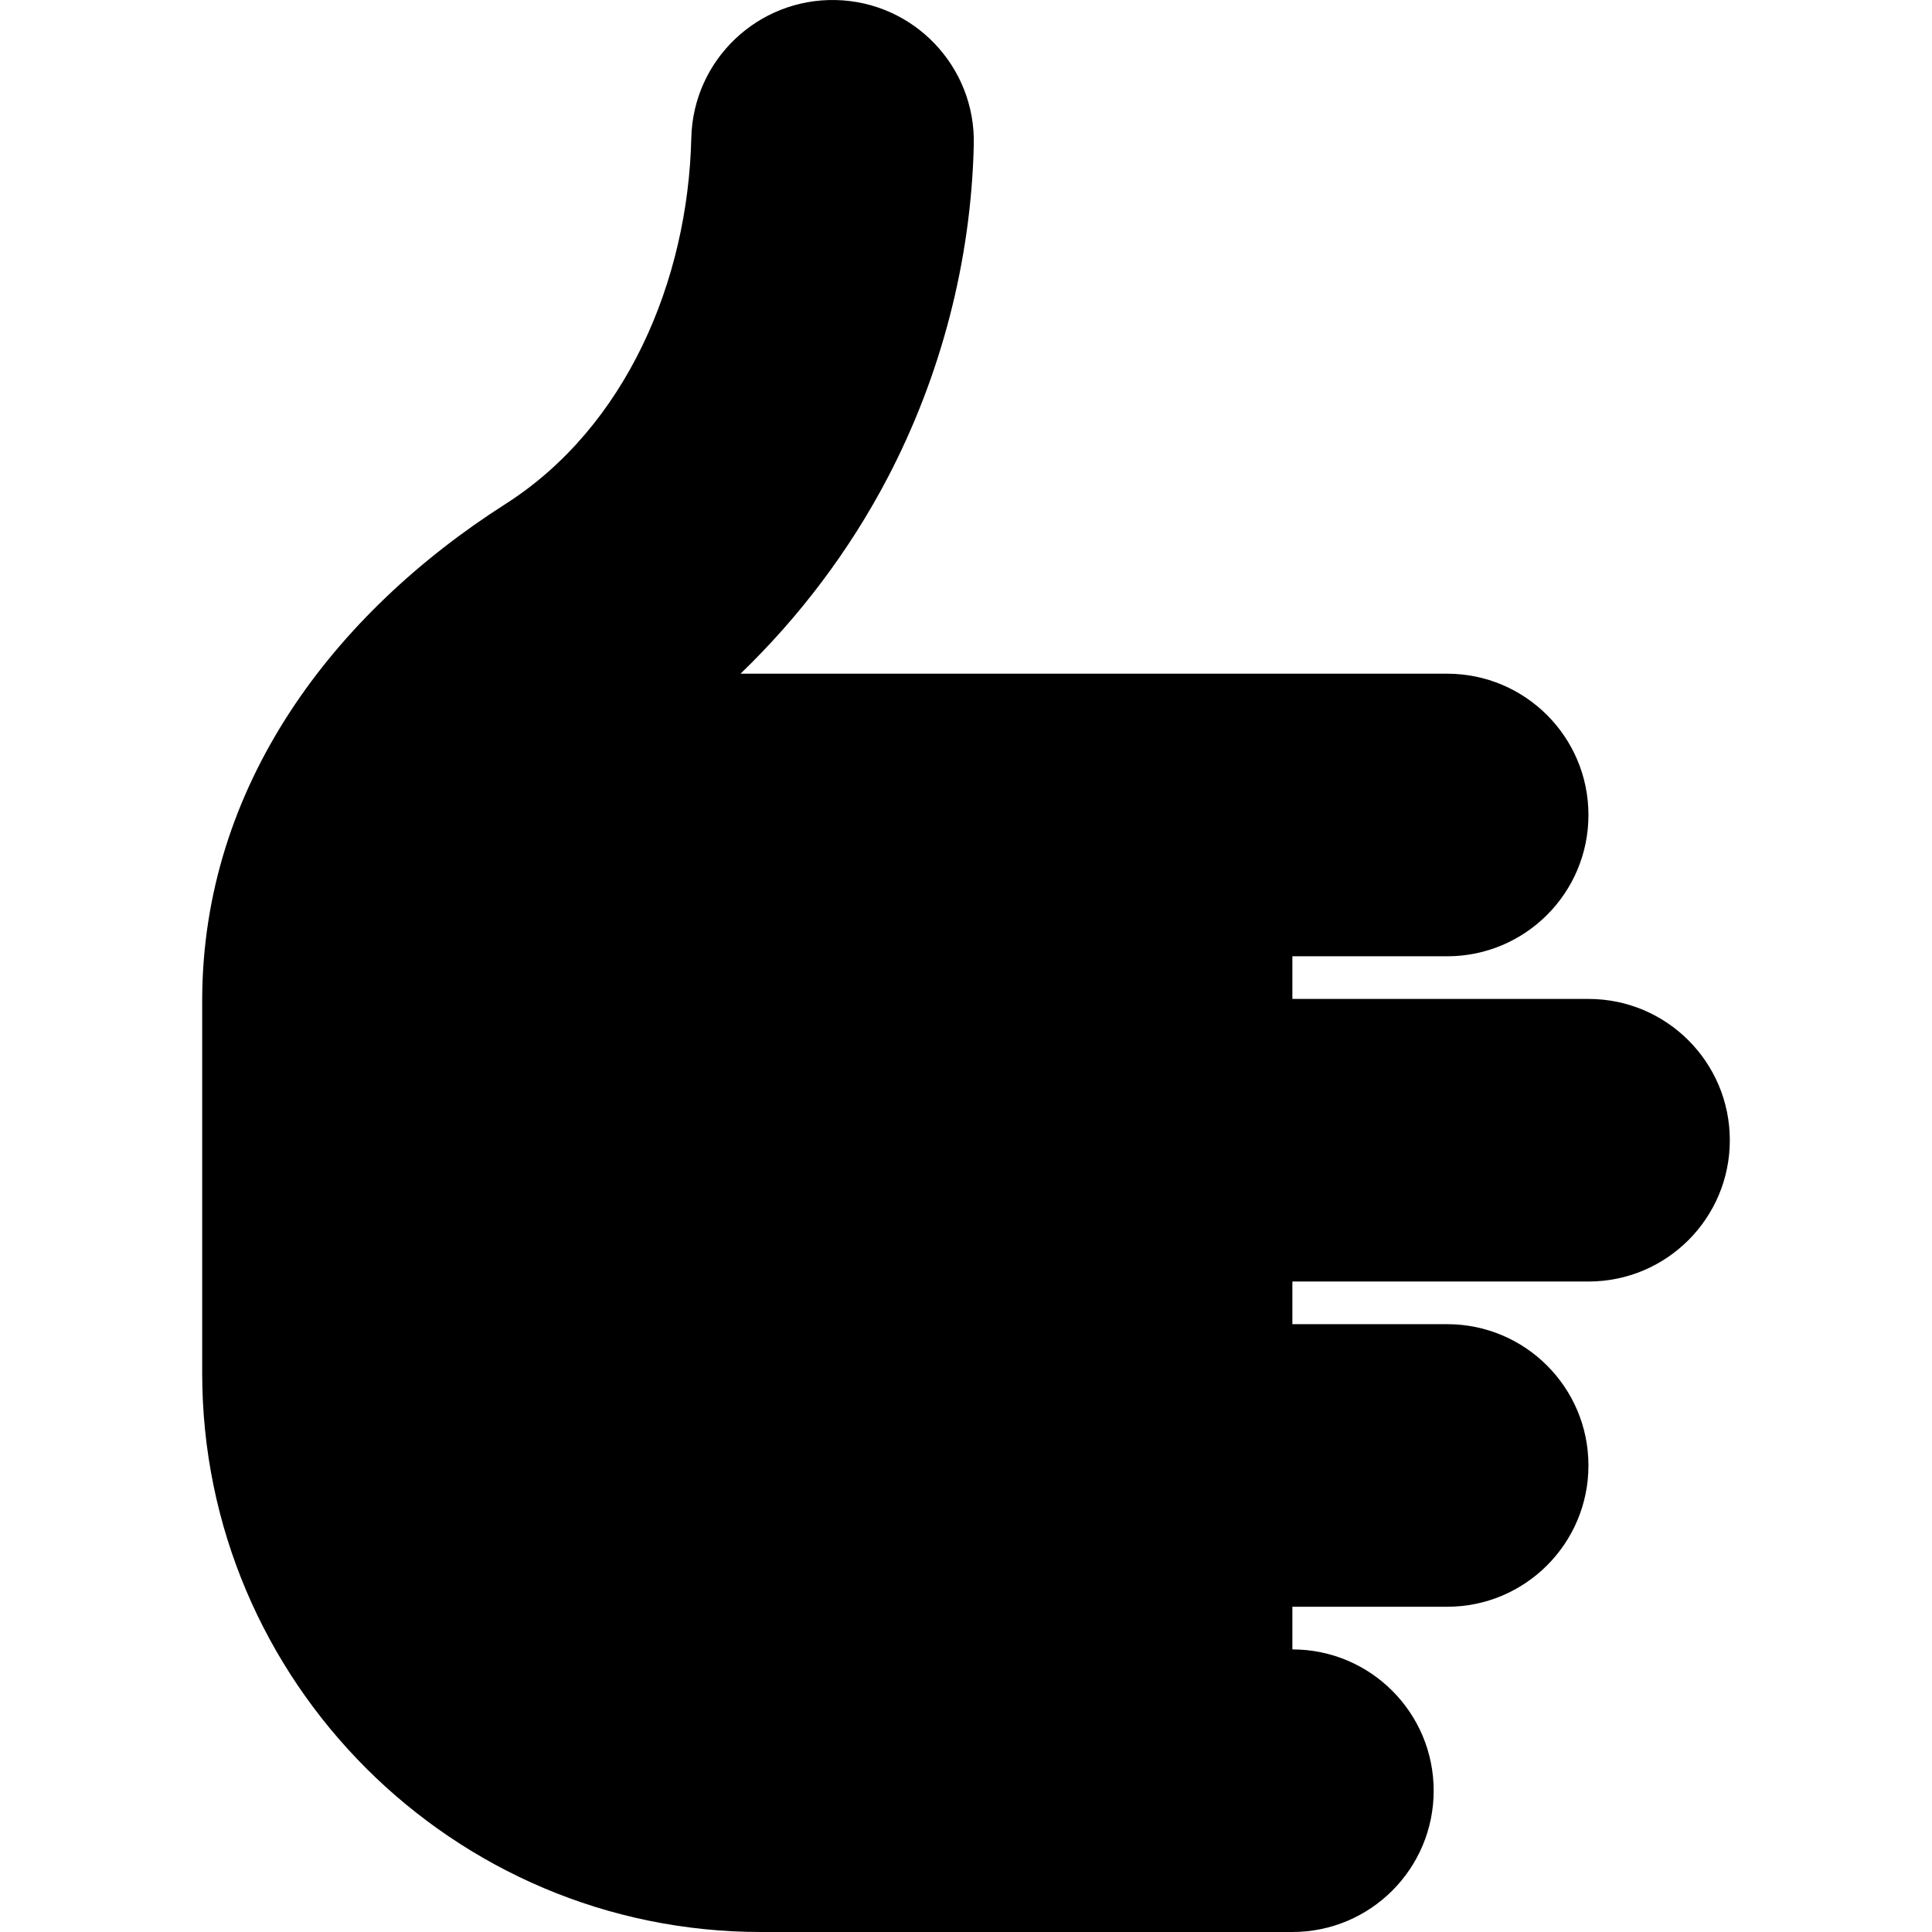
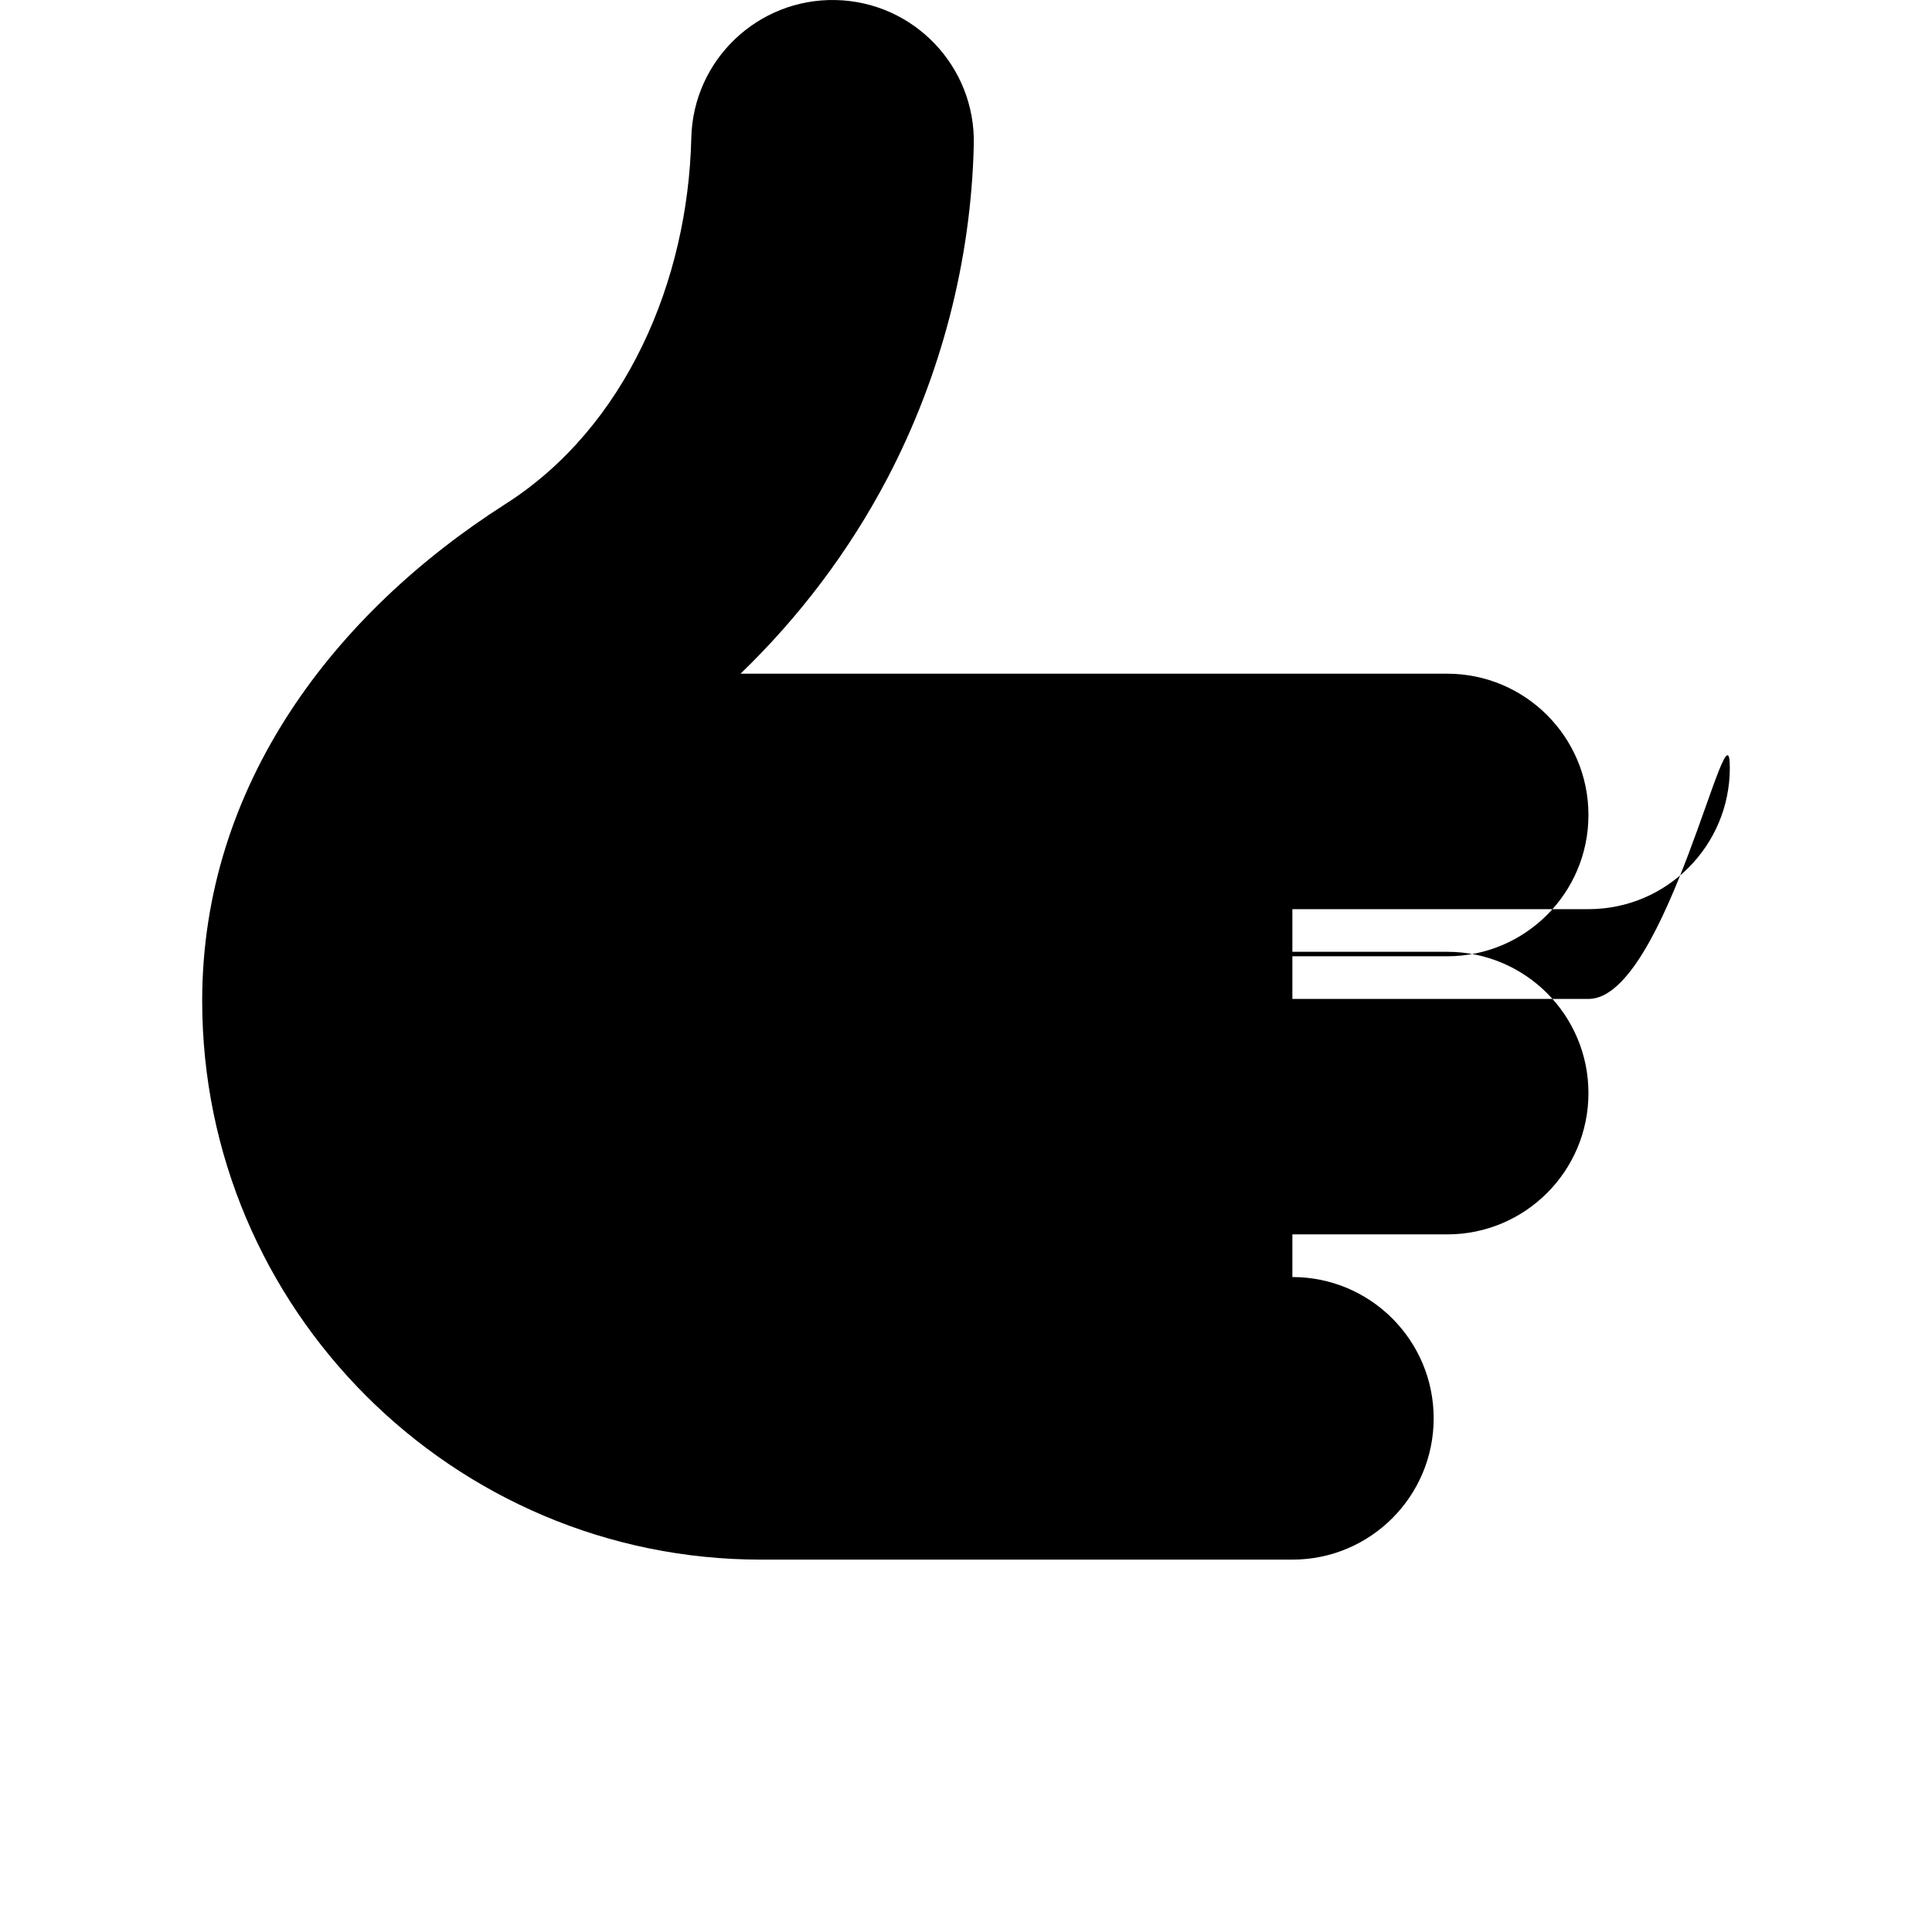
<svg xmlns="http://www.w3.org/2000/svg" fill="#000000" height="800px" width="800px" version="1.1" id="Layer_1" viewBox="0 0 452.944 452.944" xml:space="preserve">
-   <path d="M372.418,234.194H302.99v-10h36.286c18.294,0,33.125-14.831,33.125-33.125s-14.831-33.125-33.125-33.125H173.608  c13.826-13.325,25.542-28.858,34.432-45.814c12.628-24.088,19.634-51.143,20.26-78.24c0.422-18.29-14.062-33.459-32.351-33.881  C177.66-0.396,162.49,14.07,162.068,32.359c-0.771,33.373-15.242,67.734-43.573,85.806C78.467,143.7,47.401,183.983,47.401,234.644  v87.299c0,72.234,58.767,131,131,131H302.99c18.294,0,33.125-14.831,33.125-33.125s-14.831-33.125-33.125-33.125v-10h36.286  c18.294,0,33.125-14.831,33.125-33.125s-14.831-33.125-33.125-33.125H302.99v-10h69.429c18.294,0,33.125-14.831,33.125-33.125  S390.713,234.194,372.418,234.194z" />
+   <path d="M372.418,234.194H302.99v-10h36.286c18.294,0,33.125-14.831,33.125-33.125s-14.831-33.125-33.125-33.125H173.608  c13.826-13.325,25.542-28.858,34.432-45.814c12.628-24.088,19.634-51.143,20.26-78.24c0.422-18.29-14.062-33.459-32.351-33.881  C177.66-0.396,162.49,14.07,162.068,32.359c-0.771,33.373-15.242,67.734-43.573,85.806C78.467,143.7,47.401,183.983,47.401,234.644  c0,72.234,58.767,131,131,131H302.99c18.294,0,33.125-14.831,33.125-33.125s-14.831-33.125-33.125-33.125v-10h36.286  c18.294,0,33.125-14.831,33.125-33.125s-14.831-33.125-33.125-33.125H302.99v-10h69.429c18.294,0,33.125-14.831,33.125-33.125  S390.713,234.194,372.418,234.194z" />
</svg>